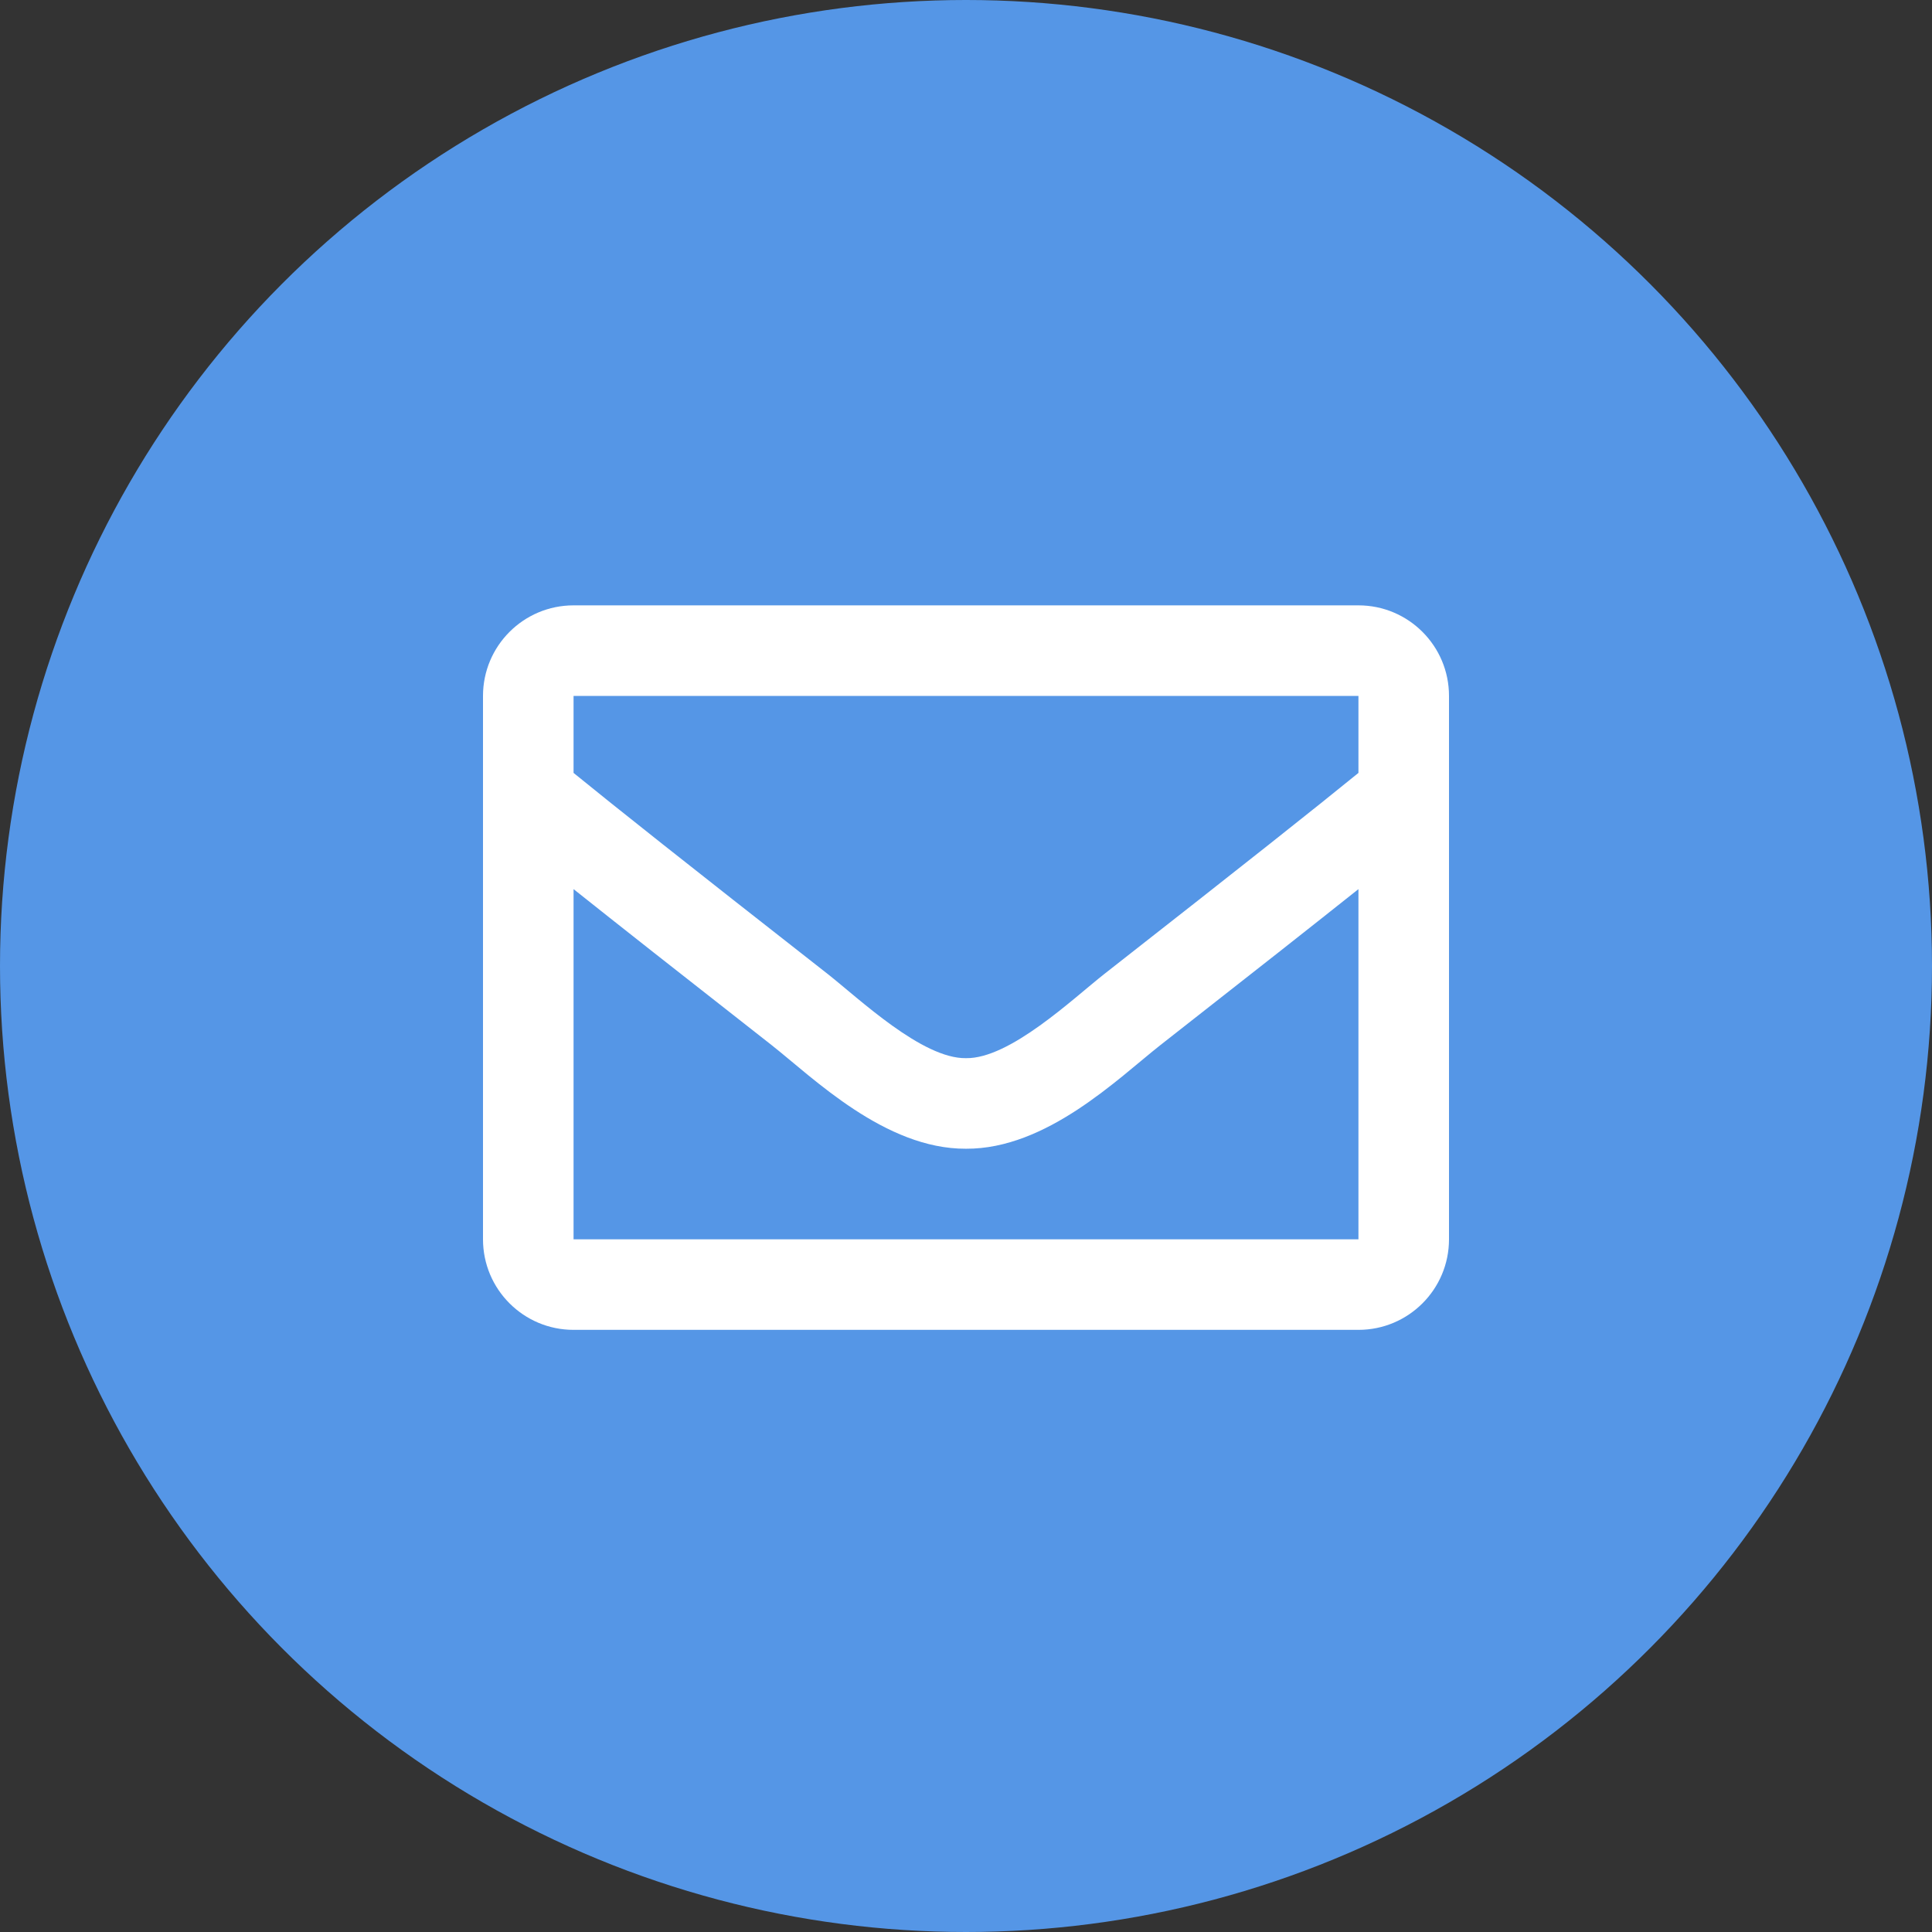
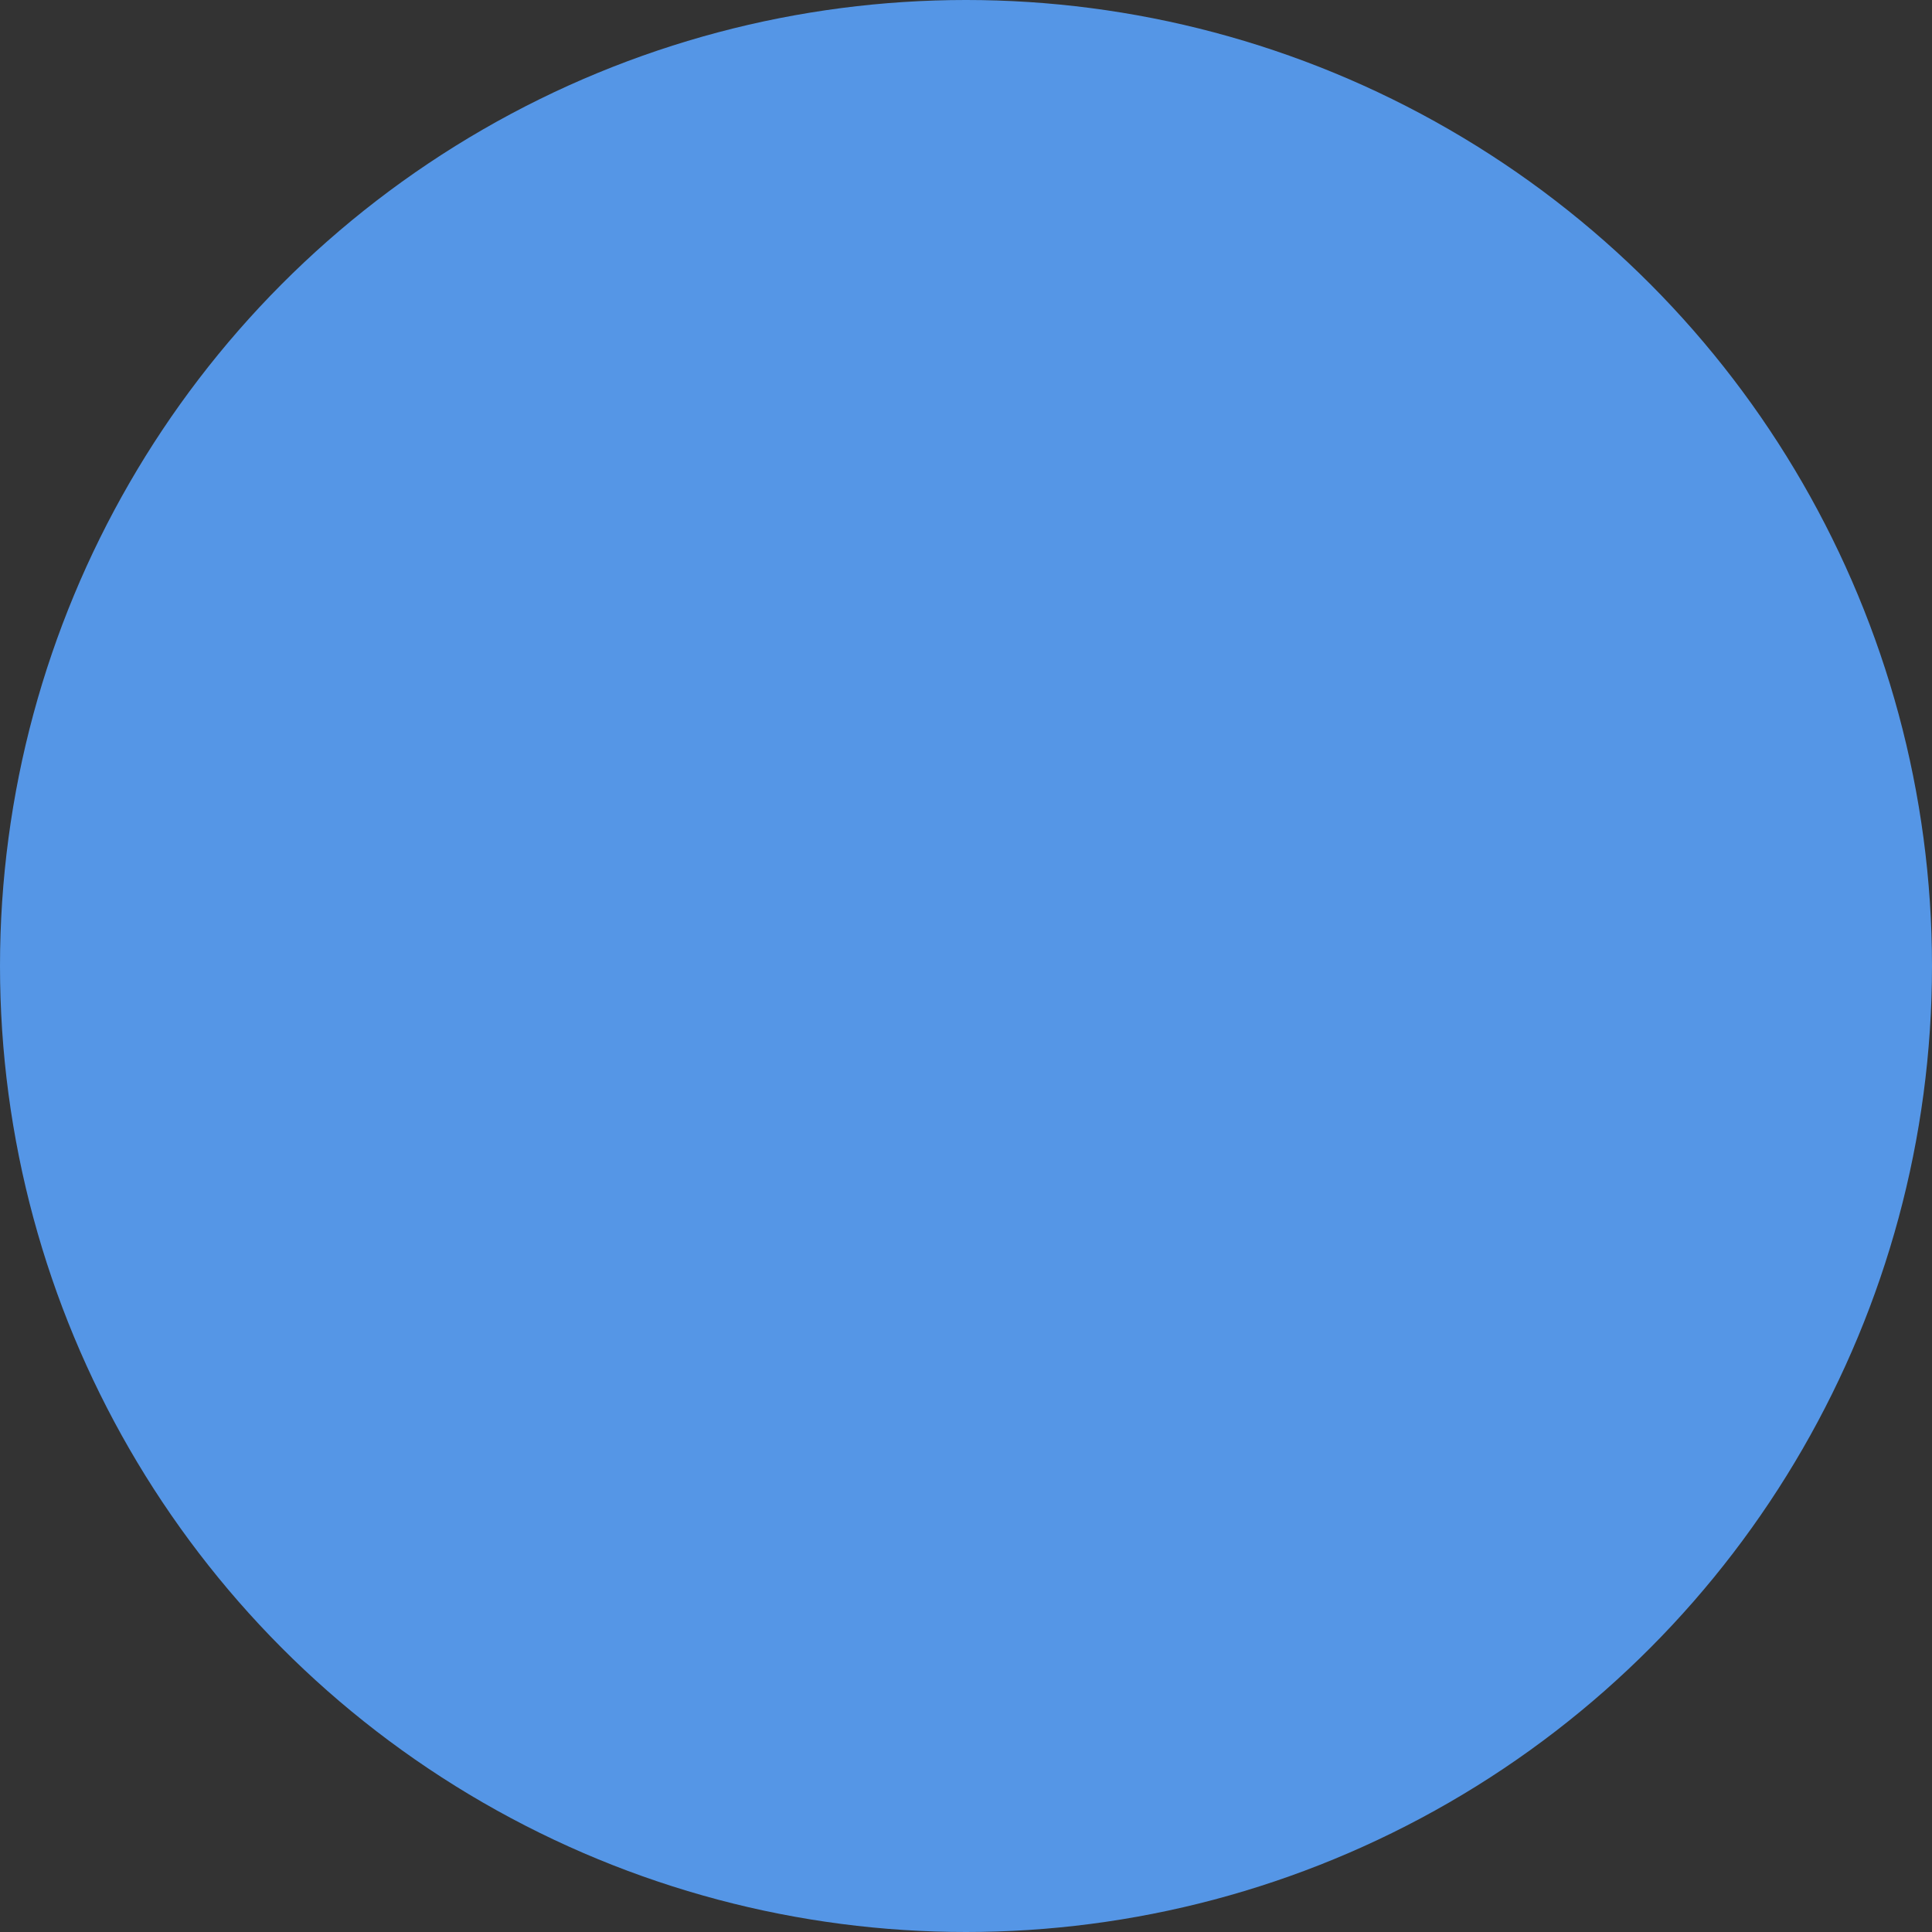
<svg xmlns="http://www.w3.org/2000/svg" width="300" height="300" viewBox="0 0 300 300" fill="none">
  <rect x="0" y="0" width="300" height="300" fill="#333333" stroke="none" />
  <circle cx="150" cy="150" r="150" fill="#5596E6" />
-   <path d="M210.938 94H89.062C81.296 94 75 100.296 75 108.062V192.438C75 200.204 81.296 206.5 89.062 206.5H210.938C218.704 206.5 225 200.204 225 192.438V108.062C225 100.296 218.704 94 210.938 94ZM210.938 108.062V120.017C204.369 125.366 193.896 133.684 171.508 151.215C166.574 155.096 156.8 164.42 150 164.311C143.201 164.421 133.424 155.095 128.492 151.215C106.107 133.687 95.632 125.367 89.062 120.017V108.062H210.938ZM89.062 192.438V138.062C95.776 143.409 105.296 150.912 119.806 162.275C126.209 167.315 137.423 178.442 150 178.375C162.515 178.442 173.587 167.477 180.191 162.277C194.701 150.915 204.224 143.409 210.938 138.062V192.438H89.062Z" fill="white" />
</svg>